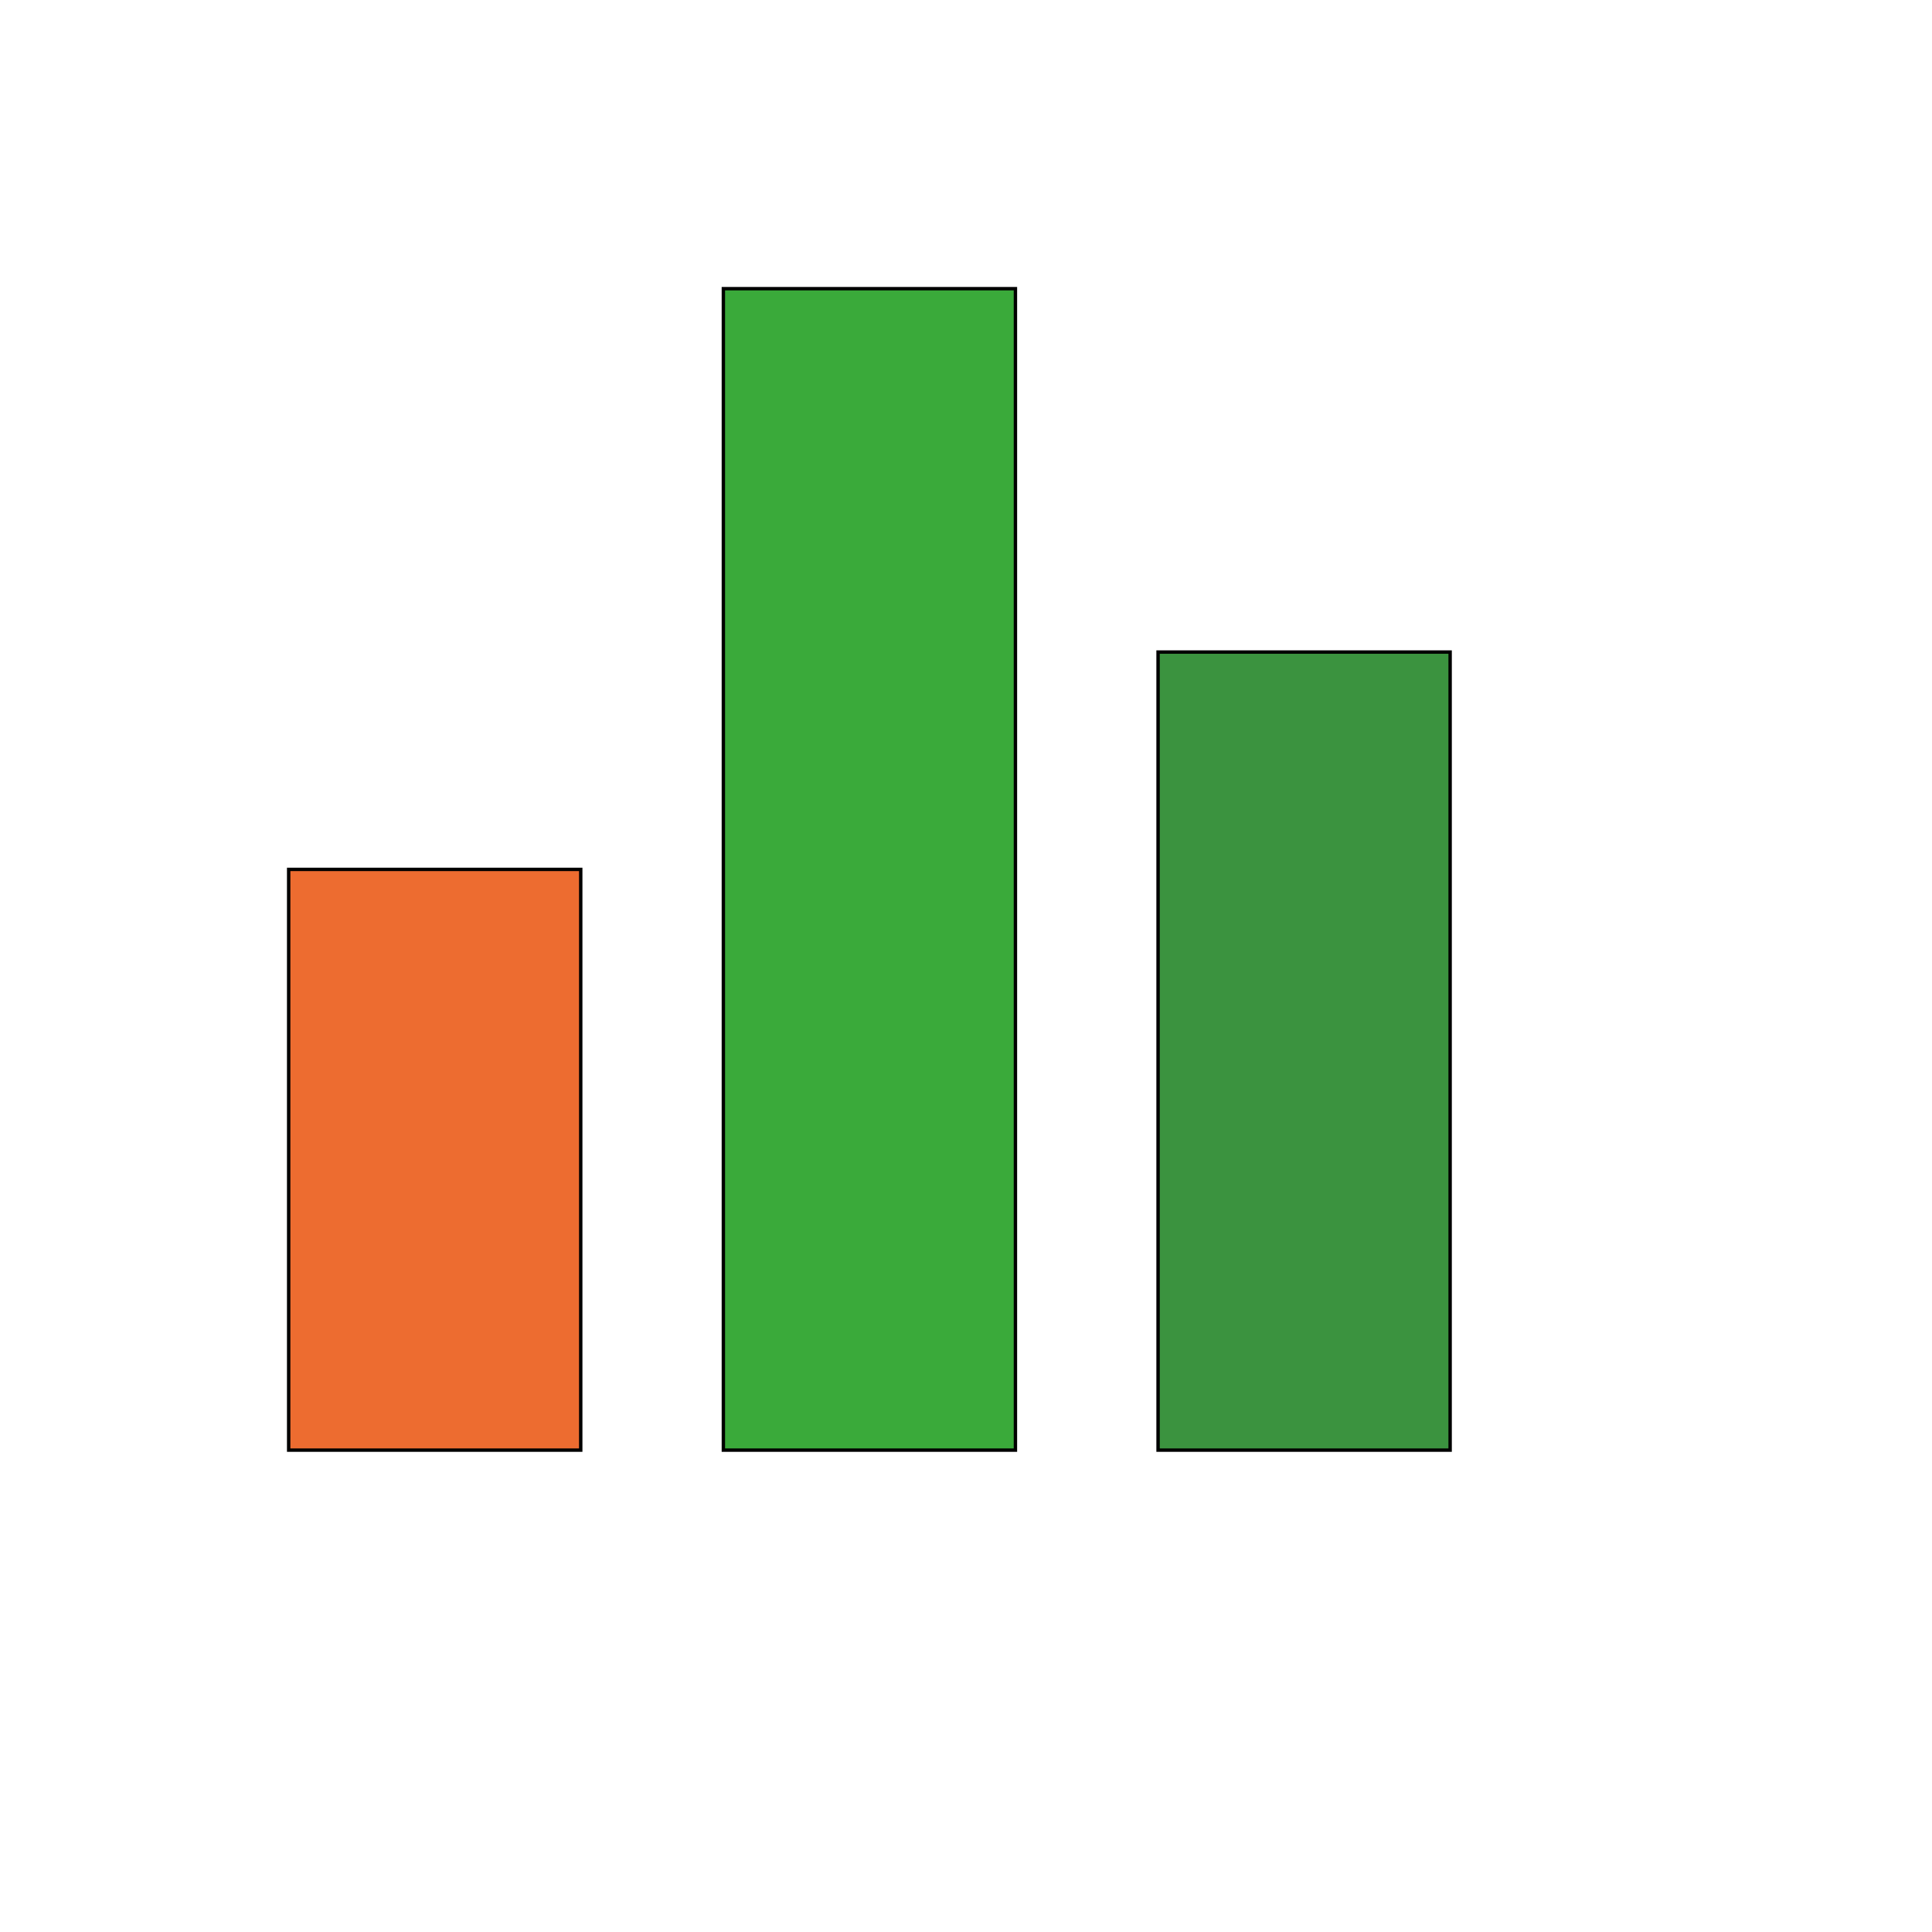
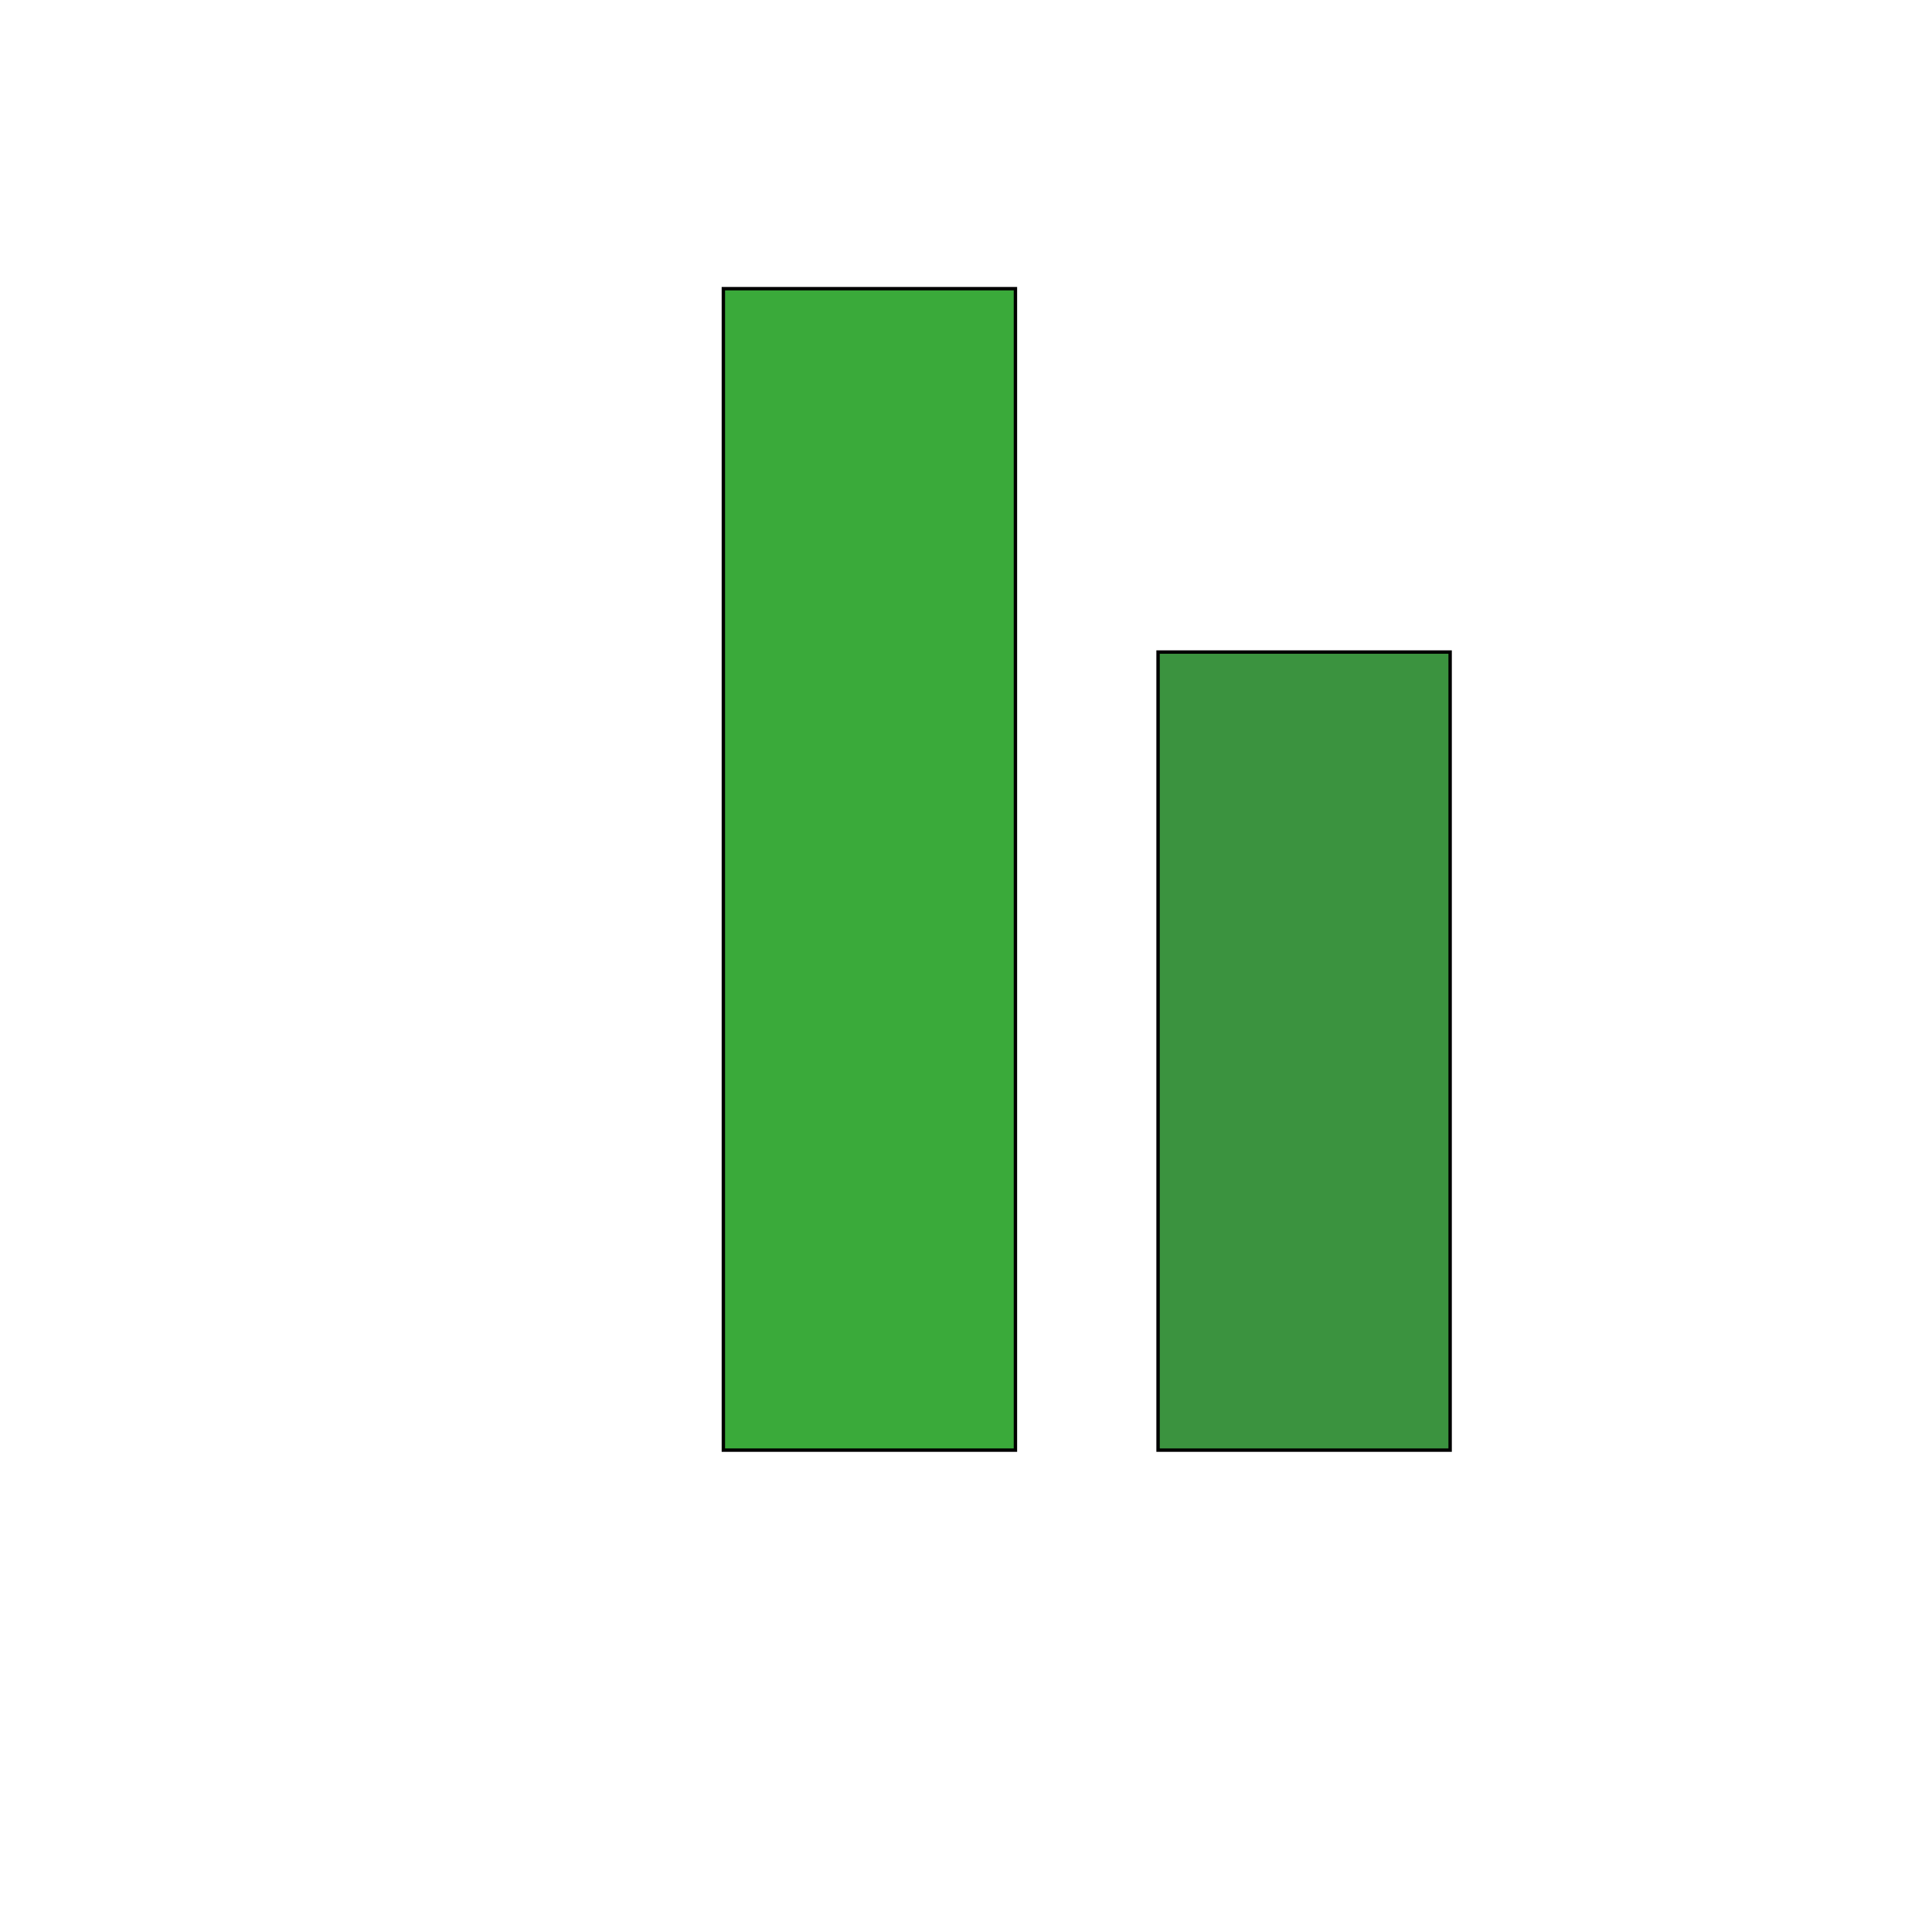
<svg xmlns="http://www.w3.org/2000/svg" id="th_wav_equalizer" width="100%" height="100%" version="1.1" preserveAspectRatio="xMidYMin slice" data-uid="wav_equalizer" data-keyword="wav_equalizer" viewBox="0 0 512 512" transform="matrix(0.9,0,0,0.9,0,0)" data-colors="[&quot;#00cc00&quot;,&quot;#3aaa3a&quot;,&quot;#ed6c30&quot;,&quot;#3b933f&quot;]">
  <defs id="SvgjsDefs15883" fill="#00cc00" />
  <path id="th_wav_equalizer_0" d="M213 427L299 427L299 85L213 85Z " fill-rule="evenodd" fill="#3aaa3a" stroke-width="1" stroke="#000000" />
-   <path id="th_wav_equalizer_1" d="M85 427L171 427L171 256L85 256Z " fill-rule="evenodd" fill="#ed6c30" stroke-width="1" stroke="#000000" />
  <path id="th_wav_equalizer_2" d="M341 192L341 427L427 427L427 192Z " fill-rule="evenodd" fill="#3b933f" stroke-width="1" stroke="#000000" />
</svg>